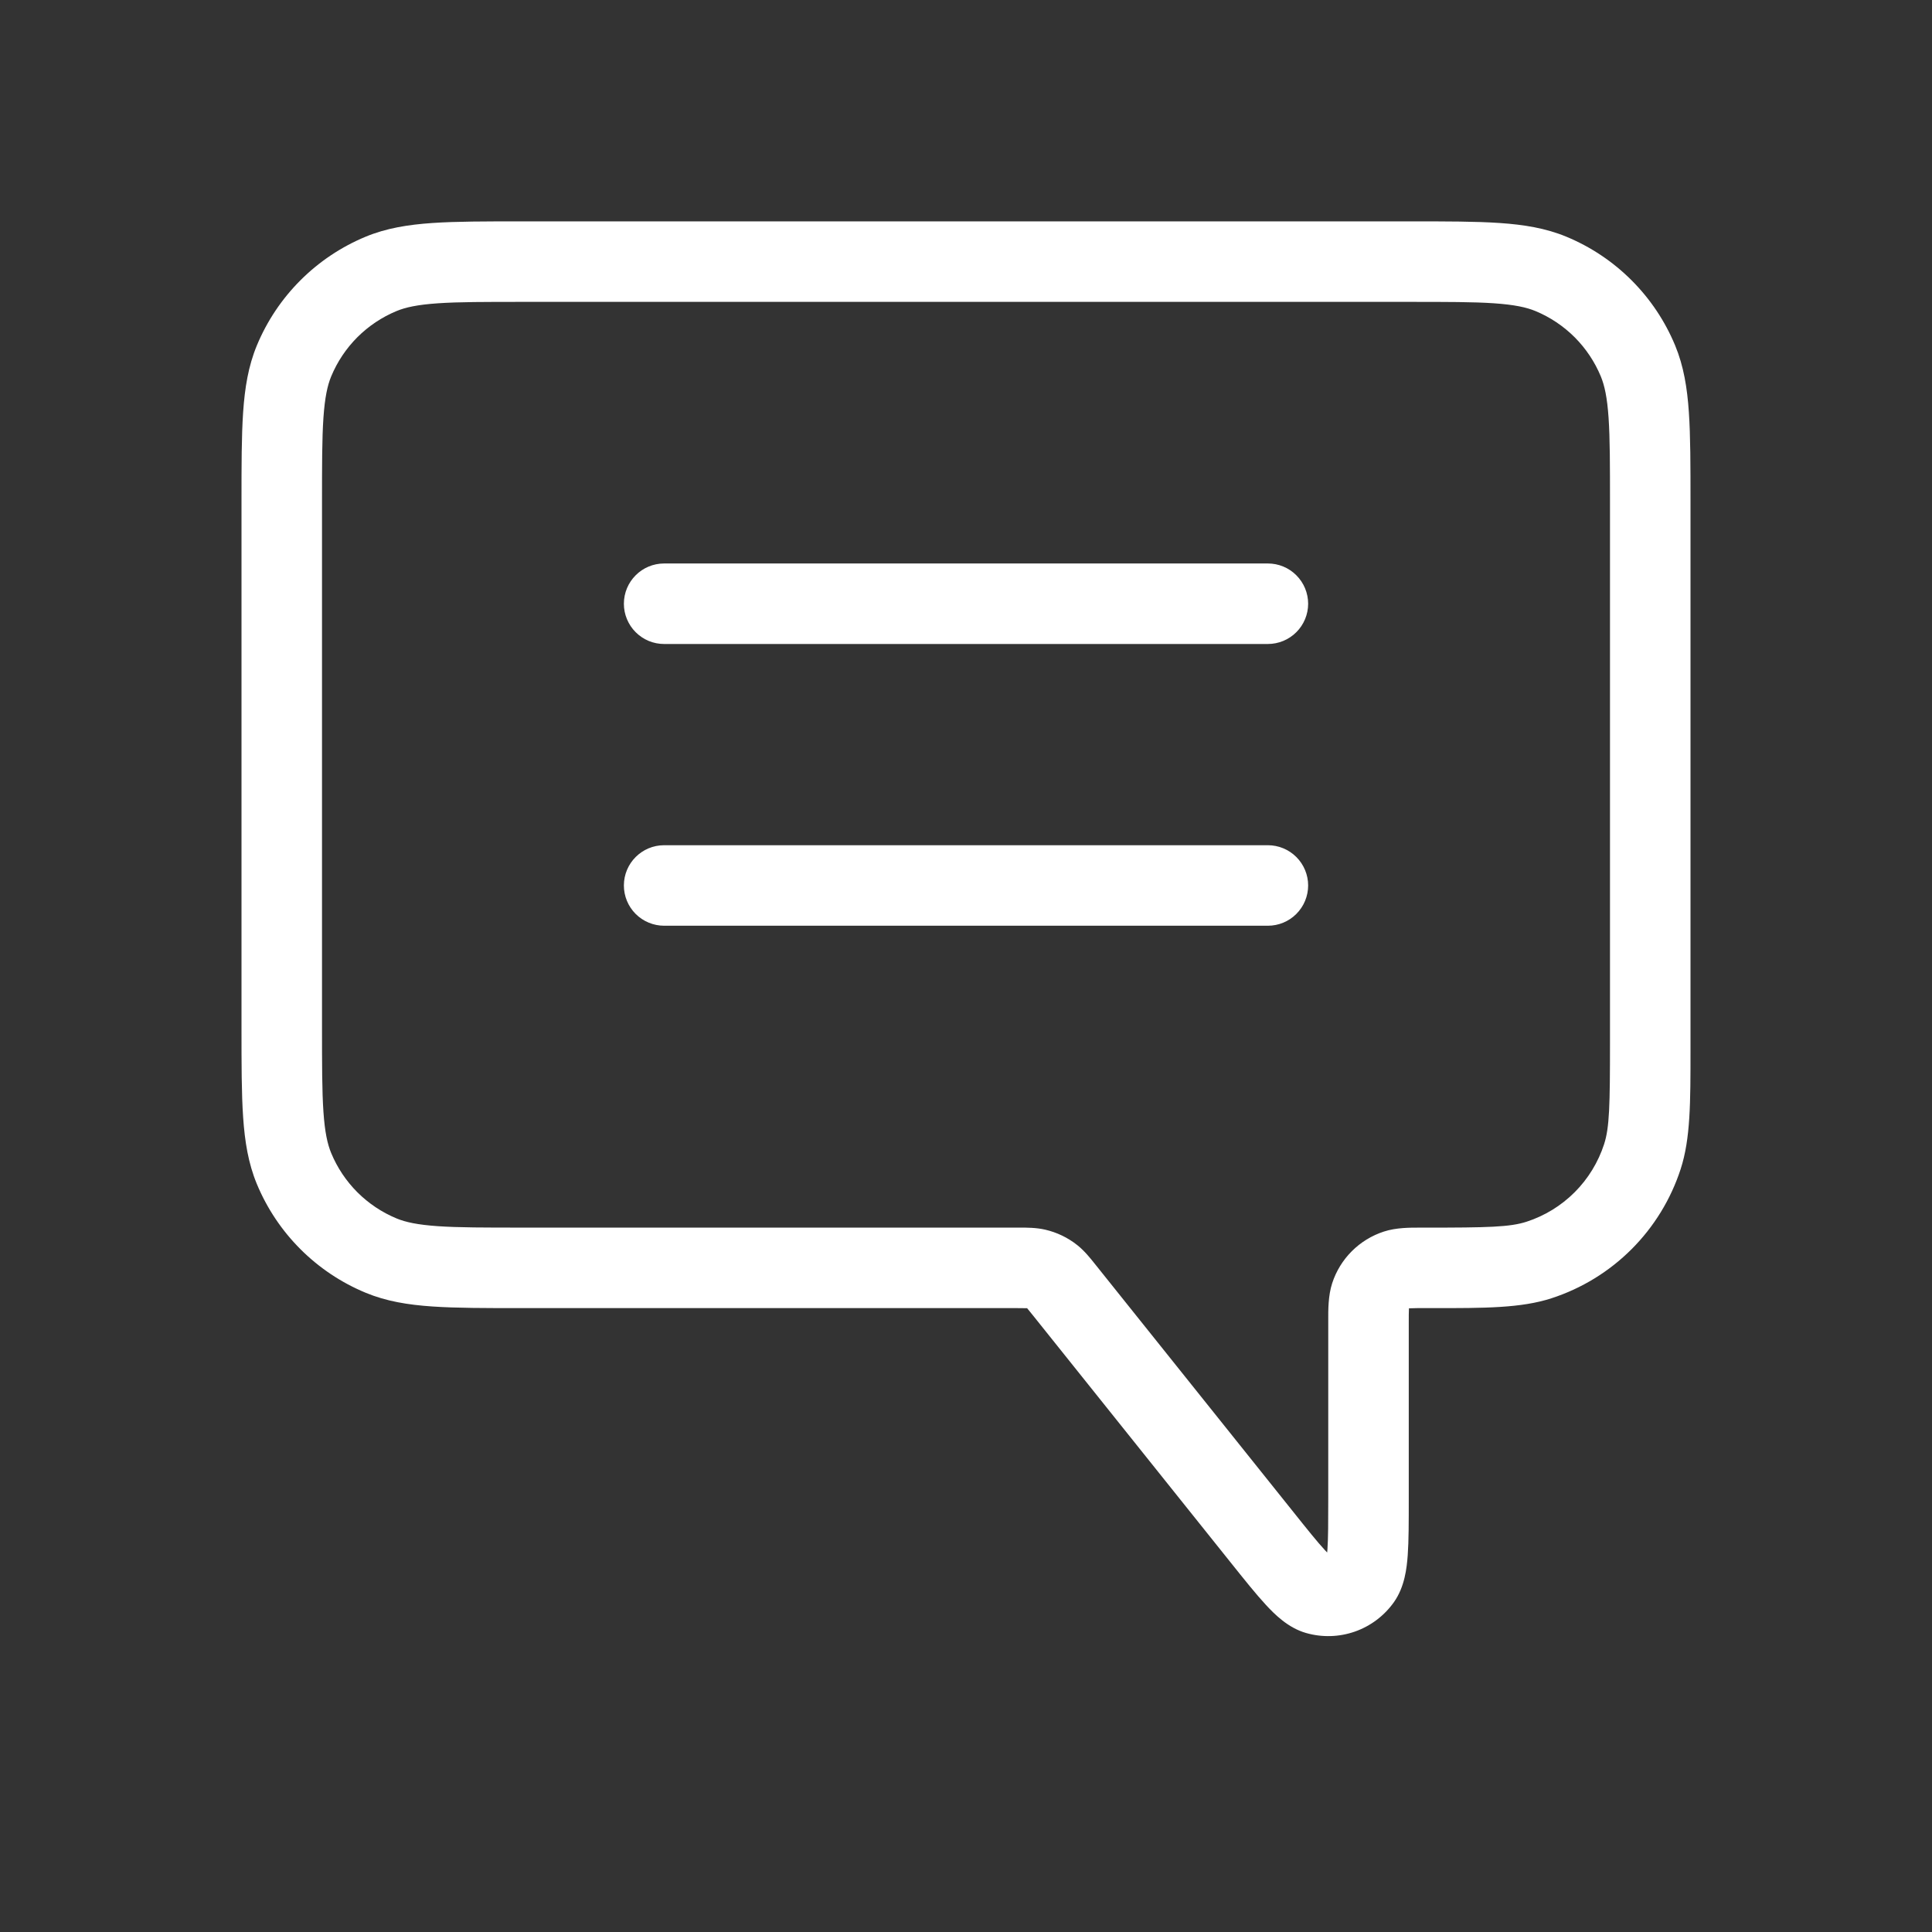
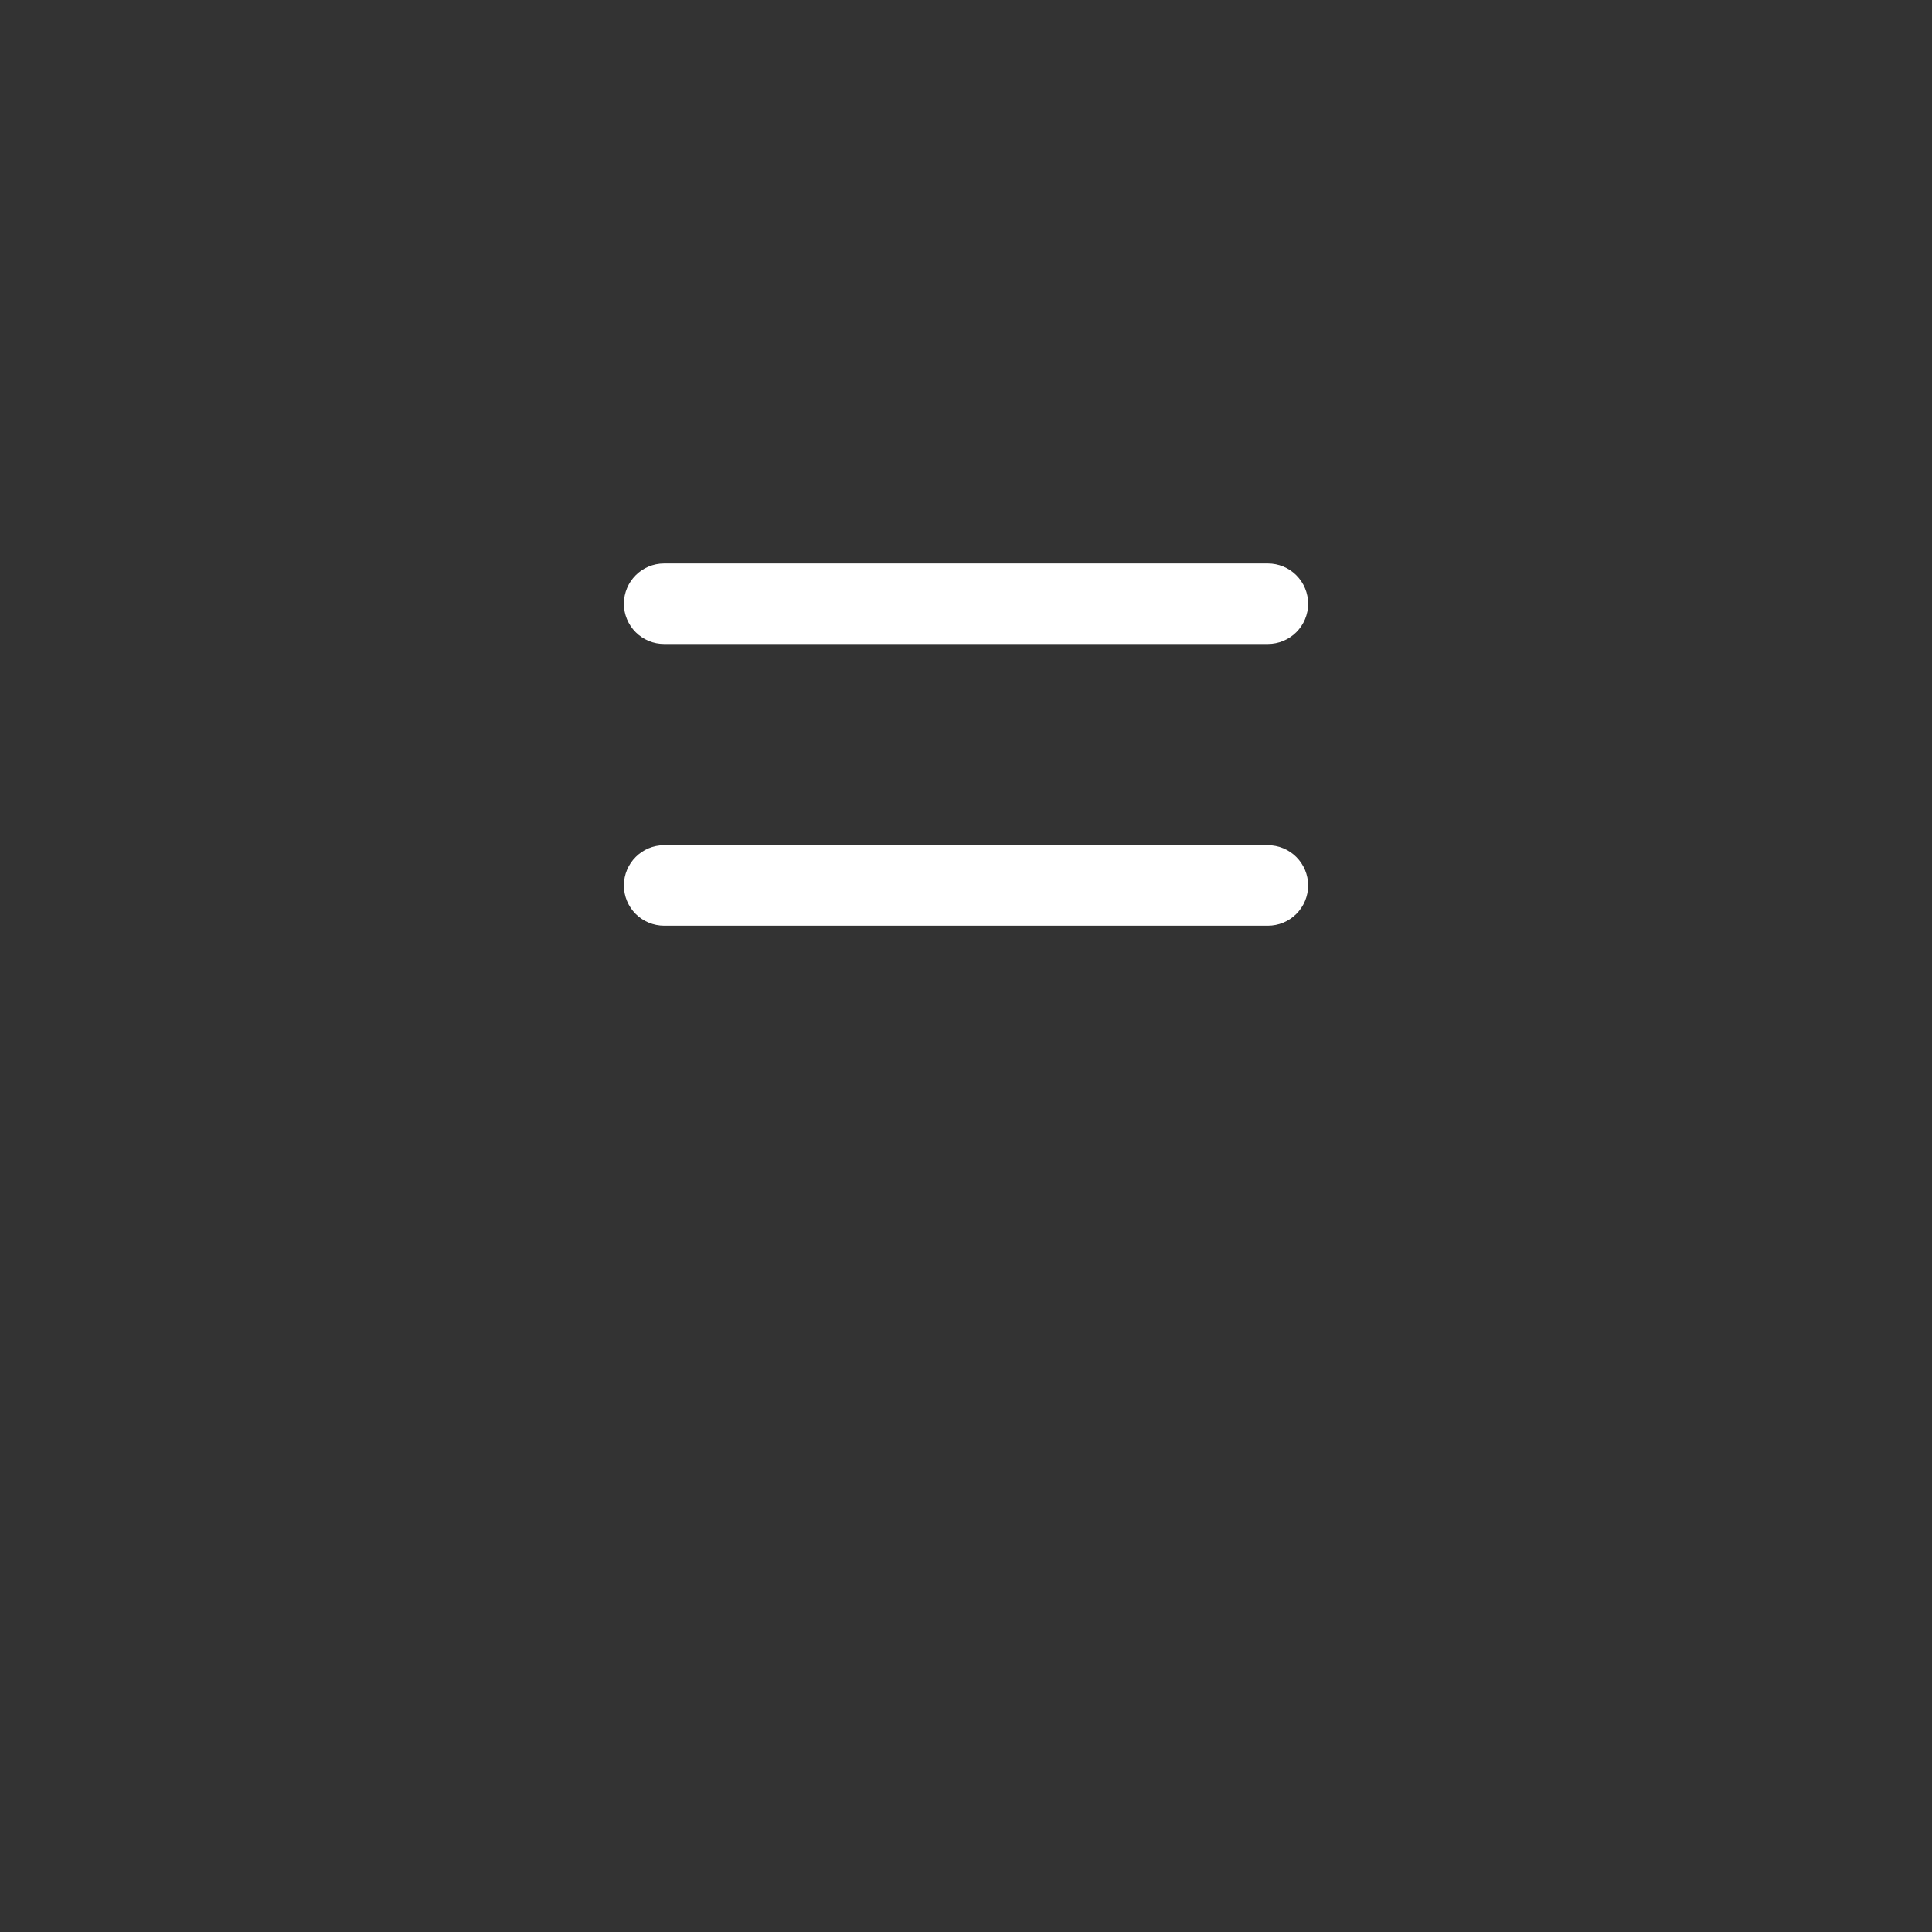
<svg xmlns="http://www.w3.org/2000/svg" width="64" height="64" viewBox="0 0 64 64" fill="none">
  <rect x="0" y="0" width="64" height="64" fill="#333333" stroke="none" />
-   <path fill-rule="evenodd" clip-rule="evenodd" d="M17.286 7.333H46.714C47.916 7.333 48.886 7.333 49.676 7.387C50.487 7.442 51.205 7.559 51.885 7.84C52.694 8.175 53.429 8.666 54.048 9.285C54.667 9.904 55.158 10.639 55.493 11.448C55.774 12.128 55.891 12.846 55.946 13.658C56 14.447 56 15.417 56 16.619V34.78C56 36.526 56.001 37.718 55.674 38.727C55.349 39.727 54.792 40.637 54.048 41.381C53.304 42.125 52.395 42.682 51.394 43.007C50.386 43.334 49.193 43.334 47.447 43.333H47.2C47.025 43.331 46.849 43.333 46.674 43.34L46.673 43.356C46.667 43.46 46.667 43.604 46.667 43.866V49.683C46.667 50.414 46.667 51.035 46.633 51.513C46.602 51.943 46.534 52.568 46.175 53.074C45.855 53.525 45.404 53.865 44.883 54.048C44.361 54.231 43.796 54.247 43.265 54.095C42.669 53.925 42.225 53.478 41.933 53.162C41.607 52.81 41.219 52.325 40.763 51.754L34.226 43.584C34.161 43.502 34.096 43.42 34.028 43.34L34.024 43.336H34.019C33.914 43.333 33.81 43.332 33.705 43.333H17.286C16.084 43.333 15.114 43.333 14.324 43.279C13.513 43.224 12.795 43.107 12.115 42.825C10.482 42.149 9.184 40.851 8.507 39.218C8.226 38.538 8.109 37.82 8.054 37.008C8 36.22 8 35.25 8 34.048V16.619C8 15.417 8 14.447 8.054 13.657C8.109 12.846 8.226 12.128 8.507 11.448C9.184 9.814 10.482 8.517 12.115 7.84C12.795 7.559 13.513 7.442 14.325 7.387C15.114 7.333 16.084 7.333 17.286 7.333ZM14.506 10.047C13.83 10.093 13.436 10.18 13.136 10.304C12.651 10.505 12.21 10.8 11.838 11.171C11.467 11.543 11.172 11.984 10.971 12.469C10.847 12.769 10.761 13.163 10.714 13.839C10.667 14.527 10.667 15.406 10.667 16.666V34C10.667 35.26 10.667 36.14 10.714 36.827C10.76 37.503 10.847 37.897 10.971 38.197C11.172 38.682 11.467 39.123 11.838 39.495C12.21 39.866 12.651 40.161 13.136 40.362C13.436 40.486 13.83 40.572 14.506 40.619C15.194 40.666 16.073 40.666 17.333 40.666H33.771C34.014 40.666 34.319 40.665 34.618 40.733C35.008 40.822 35.373 40.997 35.686 41.246C35.926 41.437 36.116 41.676 36.267 41.866L36.308 41.917L42.813 50.047C43.31 50.67 43.638 51.079 43.891 51.352L43.964 51.429C43.967 51.394 43.97 51.359 43.973 51.324C43.999 50.952 44 50.428 44 49.631V43.758C43.998 43.383 43.997 42.921 44.13 42.509C44.394 41.697 45.03 41.061 45.843 40.797C46.254 40.663 46.716 40.665 47.092 40.667H47.2C49.29 40.667 50.017 40.65 50.57 40.471C51.17 40.276 51.716 39.941 52.162 39.495C52.609 39.048 52.943 38.502 53.138 37.902C53.317 37.35 53.333 36.622 53.333 34.533V16.666C53.333 15.406 53.333 14.526 53.286 13.839C53.24 13.163 53.153 12.769 53.029 12.469C52.828 11.984 52.533 11.543 52.162 11.171C51.79 10.8 51.349 10.505 50.864 10.304C50.564 10.18 50.17 10.094 49.494 10.047C48.806 10 47.927 10 46.667 10H17.333C16.073 10 15.193 10 14.506 10.047ZM44.136 51.589C44.137 51.59 44.139 51.591 44.14 51.592L44.136 51.589Z" fill="white" />
  <path fill-rule="evenodd" clip-rule="evenodd" d="M20.667 20C20.667 19.263 21.264 18.666 22 18.666H42C42.354 18.666 42.693 18.806 42.943 19.057C43.193 19.307 43.334 19.646 43.334 20C43.334 20.353 43.193 20.692 42.943 20.942C42.693 21.192 42.354 21.333 42 21.333H22C21.825 21.333 21.651 21.299 21.49 21.232C21.328 21.164 21.181 21.066 21.057 20.942C20.933 20.818 20.835 20.671 20.768 20.509C20.701 20.348 20.667 20.175 20.667 20ZM20.667 29.332C20.667 28.596 21.264 27.999 22 27.999H42C42.354 27.999 42.693 28.14 42.943 28.39C43.193 28.64 43.334 28.979 43.334 29.332C43.334 29.686 43.193 30.025 42.943 30.275C42.693 30.526 42.354 30.666 42 30.666H22C21.825 30.666 21.651 30.631 21.49 30.564C21.328 30.497 21.181 30.399 21.057 30.275C20.933 30.151 20.835 30.004 20.768 29.842C20.701 29.681 20.667 29.507 20.667 29.332Z" fill="white" />
</svg>